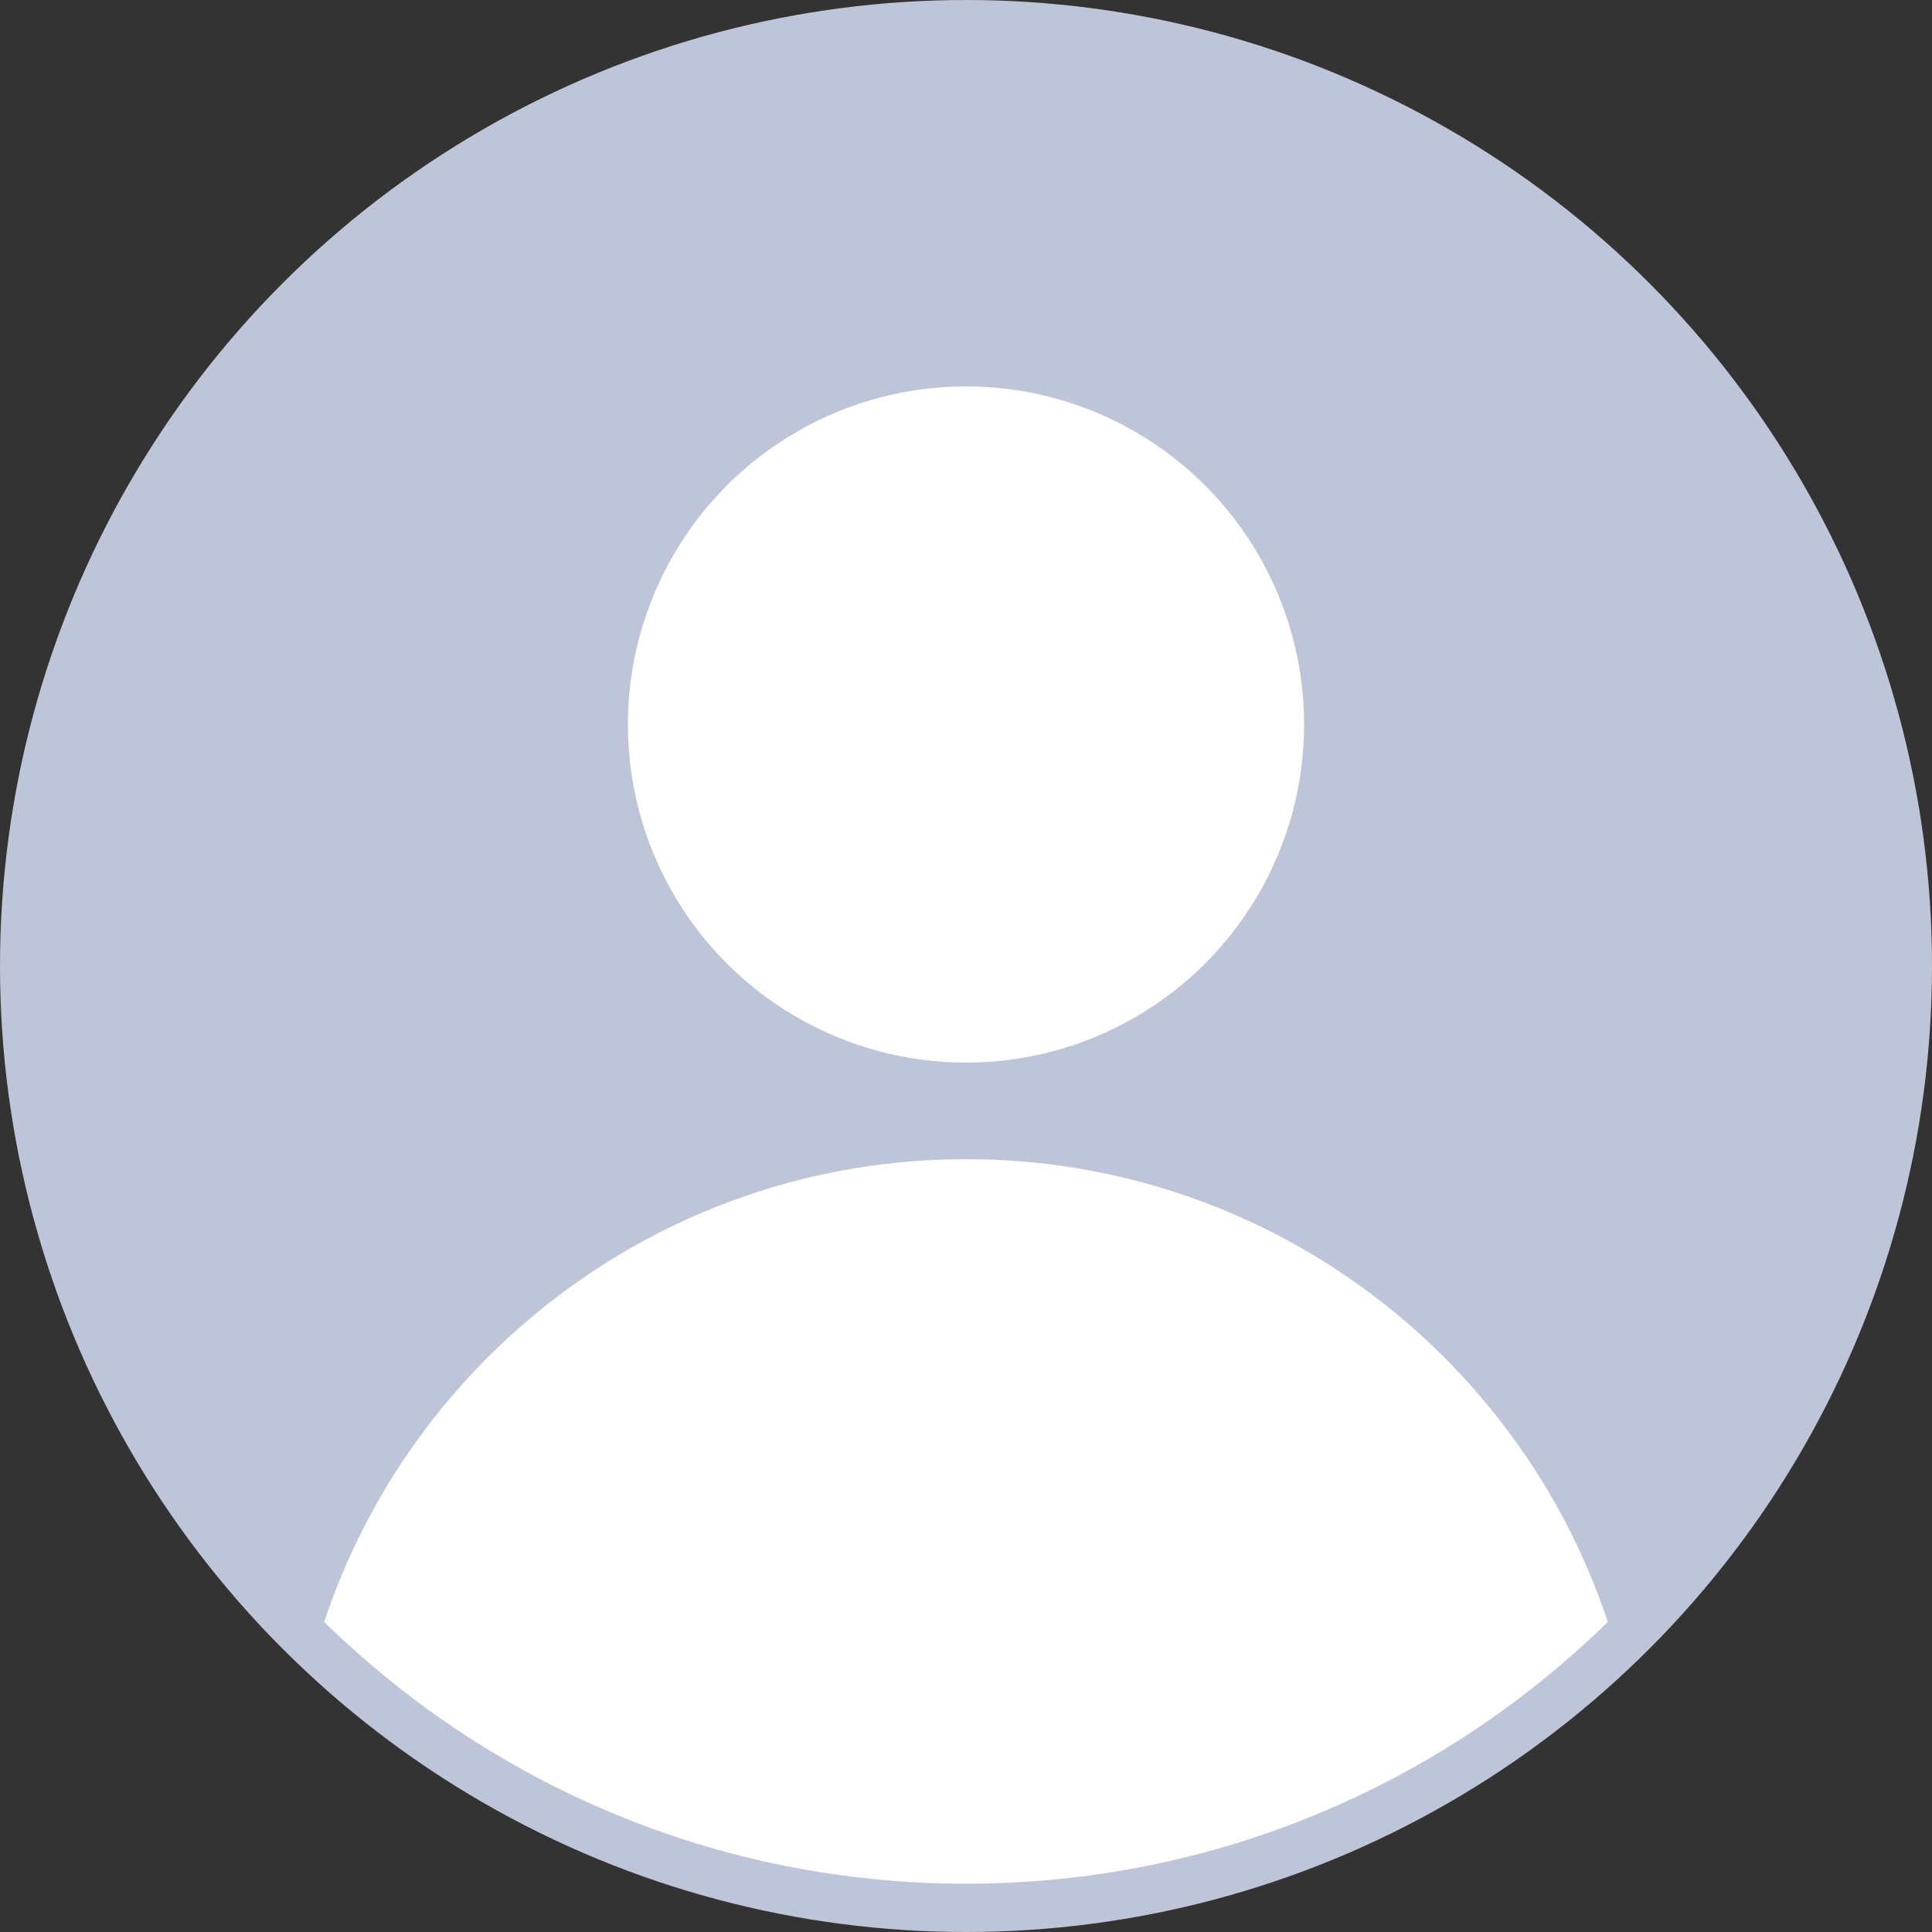
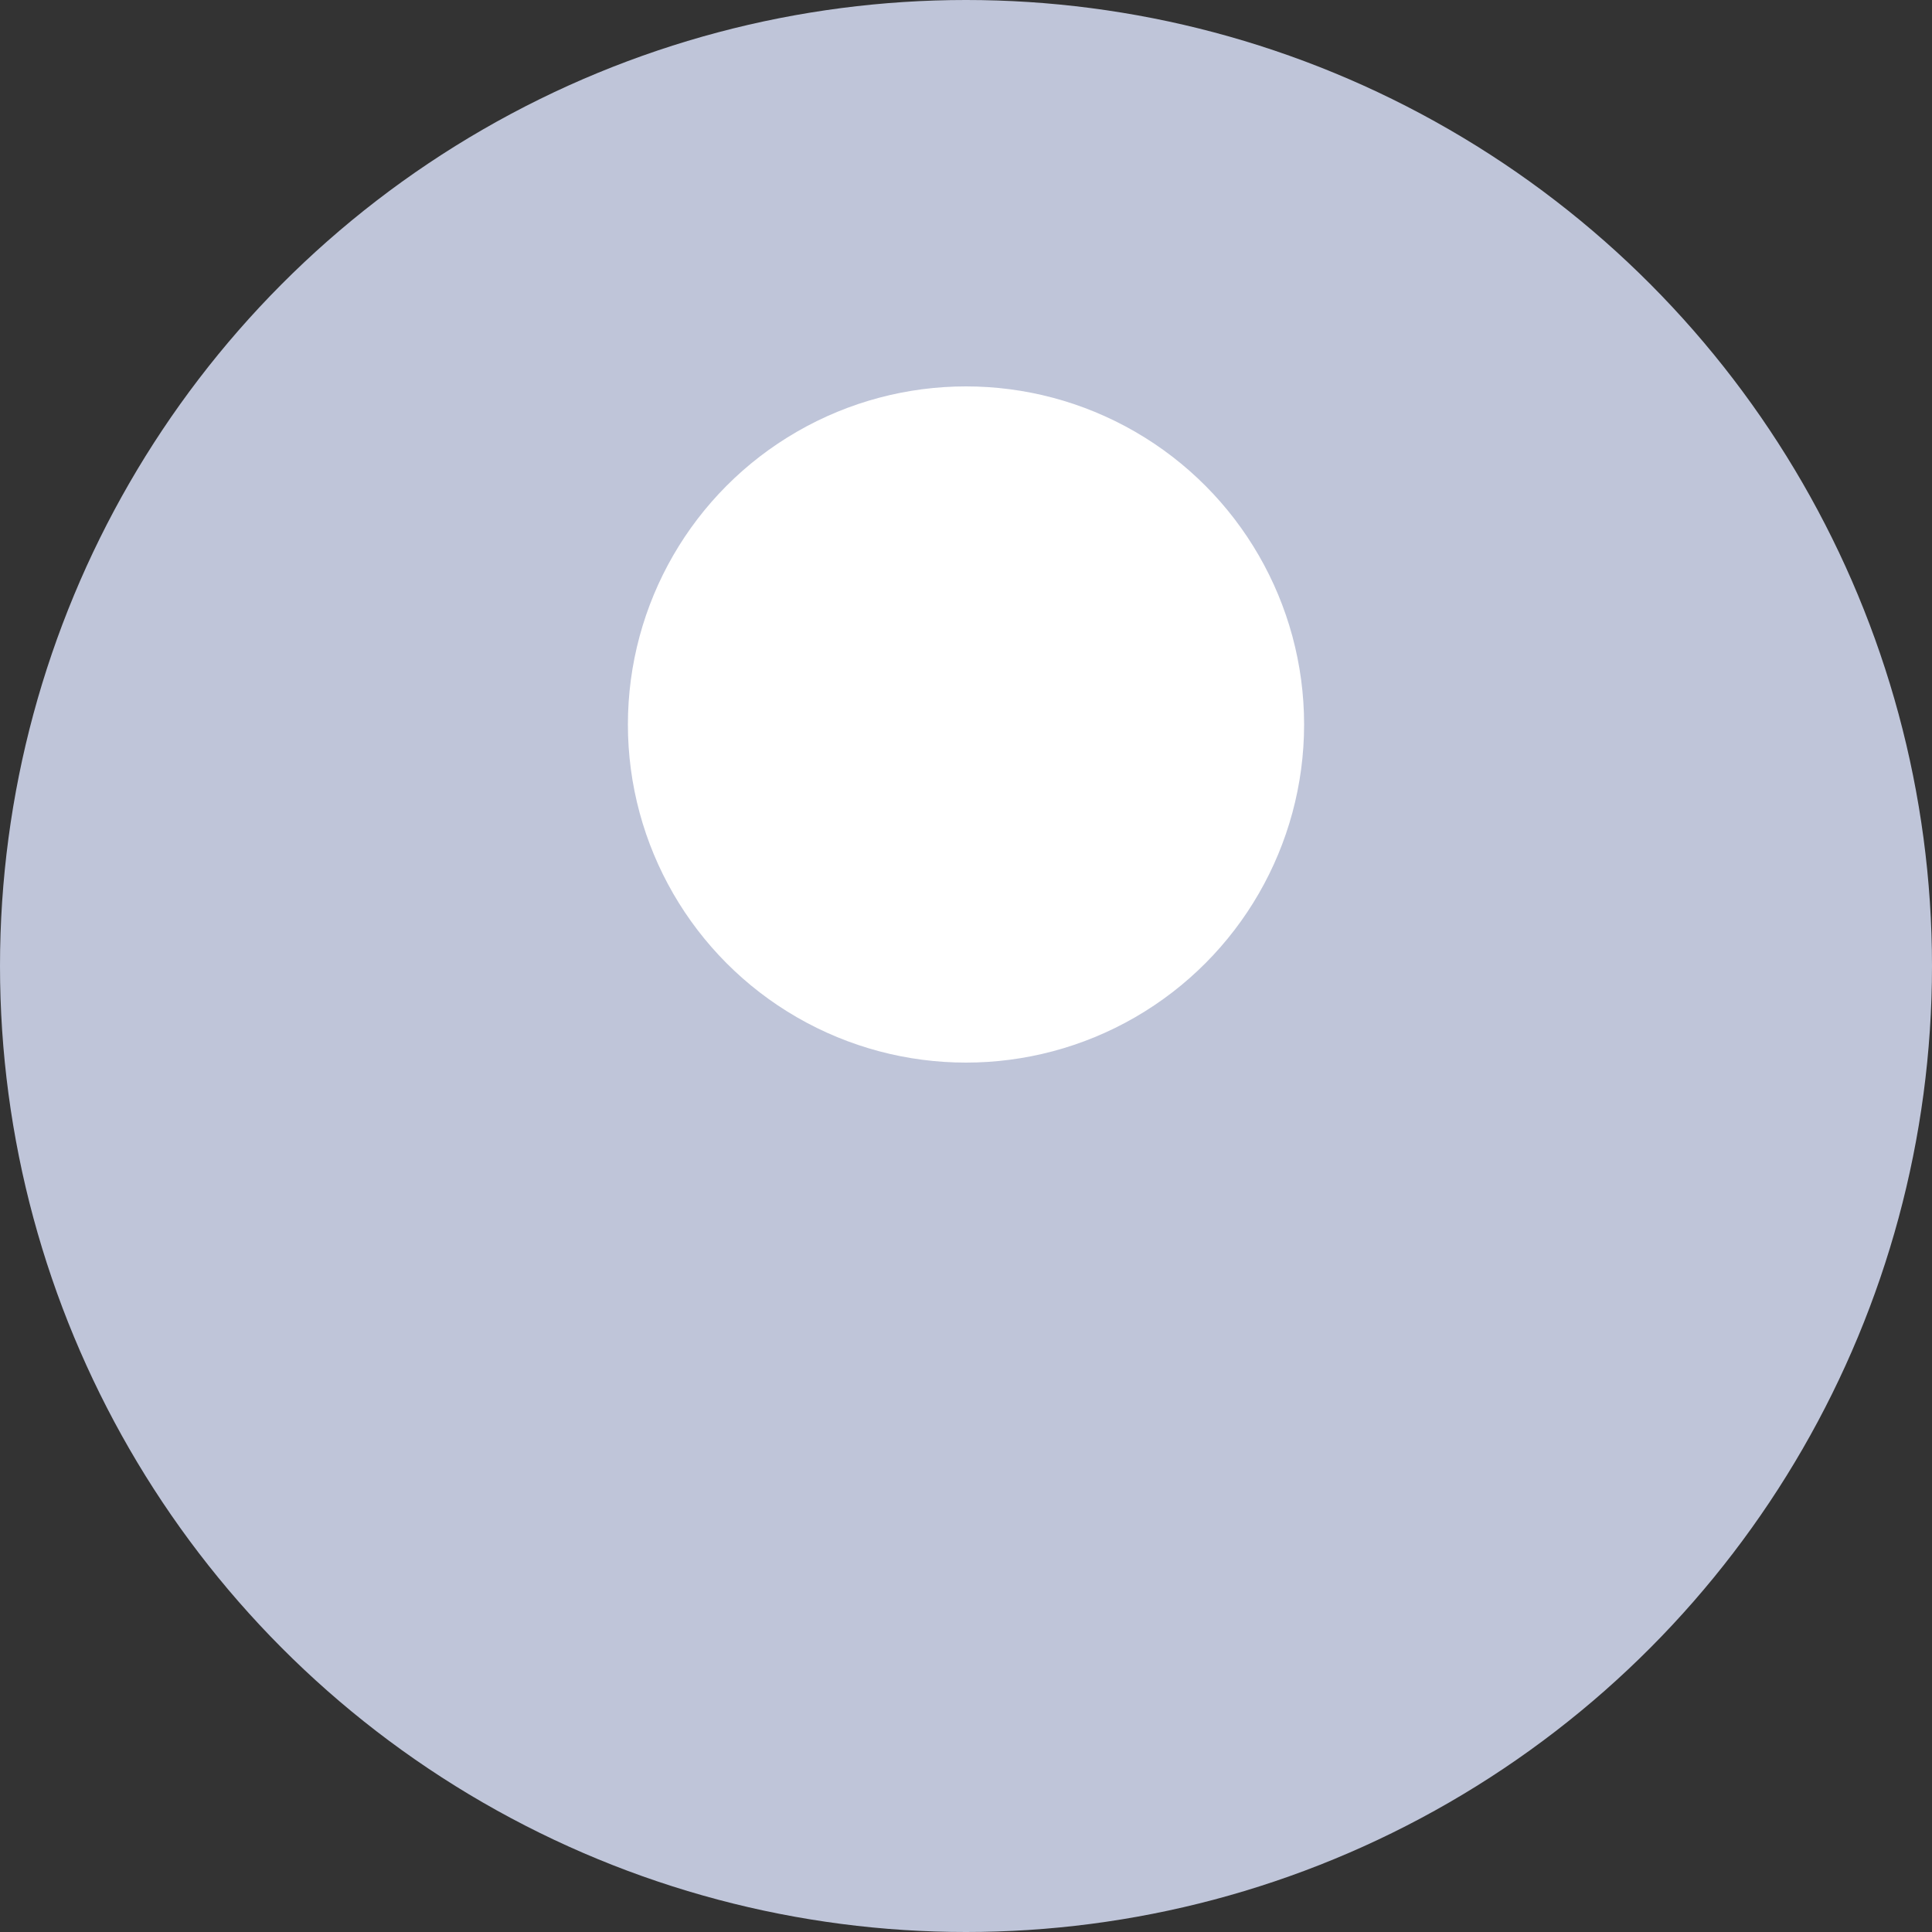
<svg xmlns="http://www.w3.org/2000/svg" width="40" height="40" viewBox="0 0 40 40" fill="none">
  <rect x="0" y="0" width="40" height="40" fill="#333333" stroke="none" />
  <circle cx="20" cy="20" r="20" fill="#BFC5D9" />
-   <path d="M6.712 33.58C8.562 28.014 13.812 24 20 24C26.188 24 31.438 28.014 33.288 33.58C29.862 36.933 25.172 39 20 39C14.828 39 10.138 36.933 6.712 33.58Z" fill="white" />
  <circle cx="20" cy="15" r="7" fill="white" />
</svg>